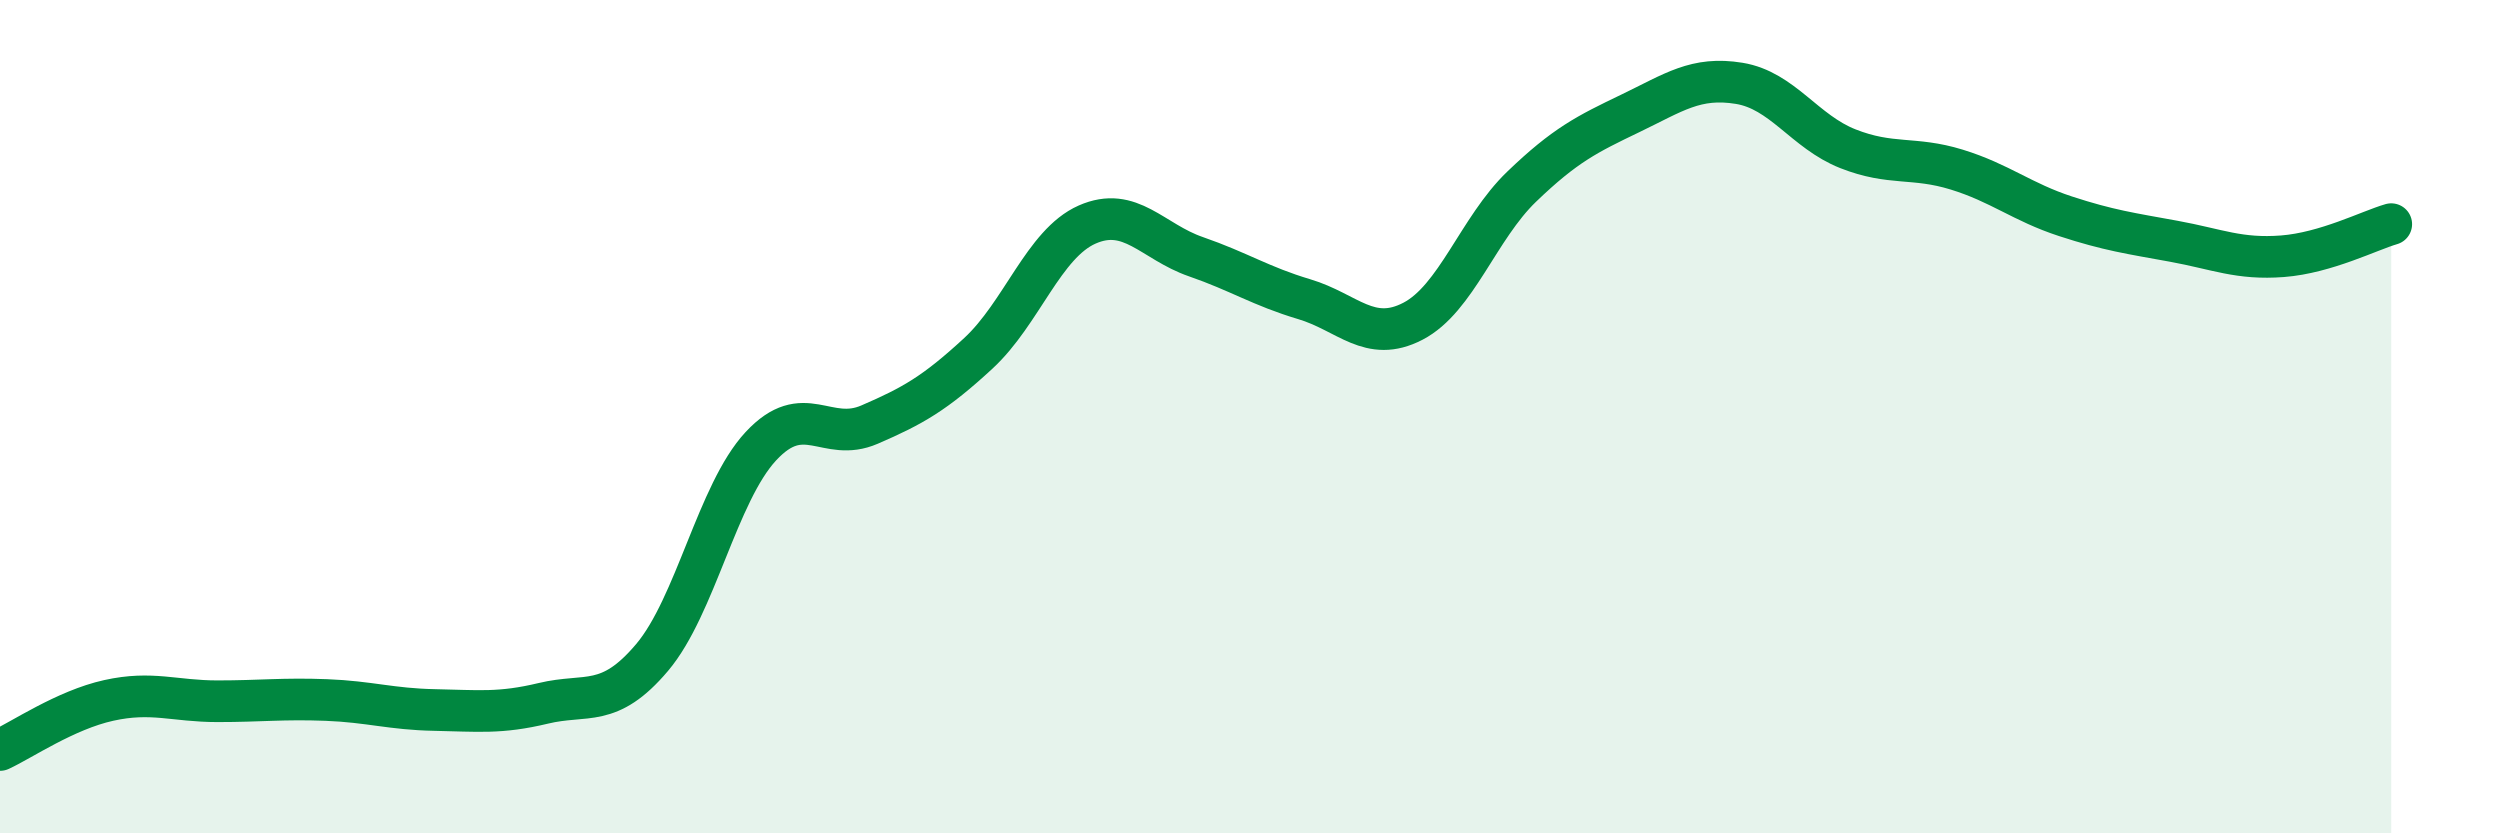
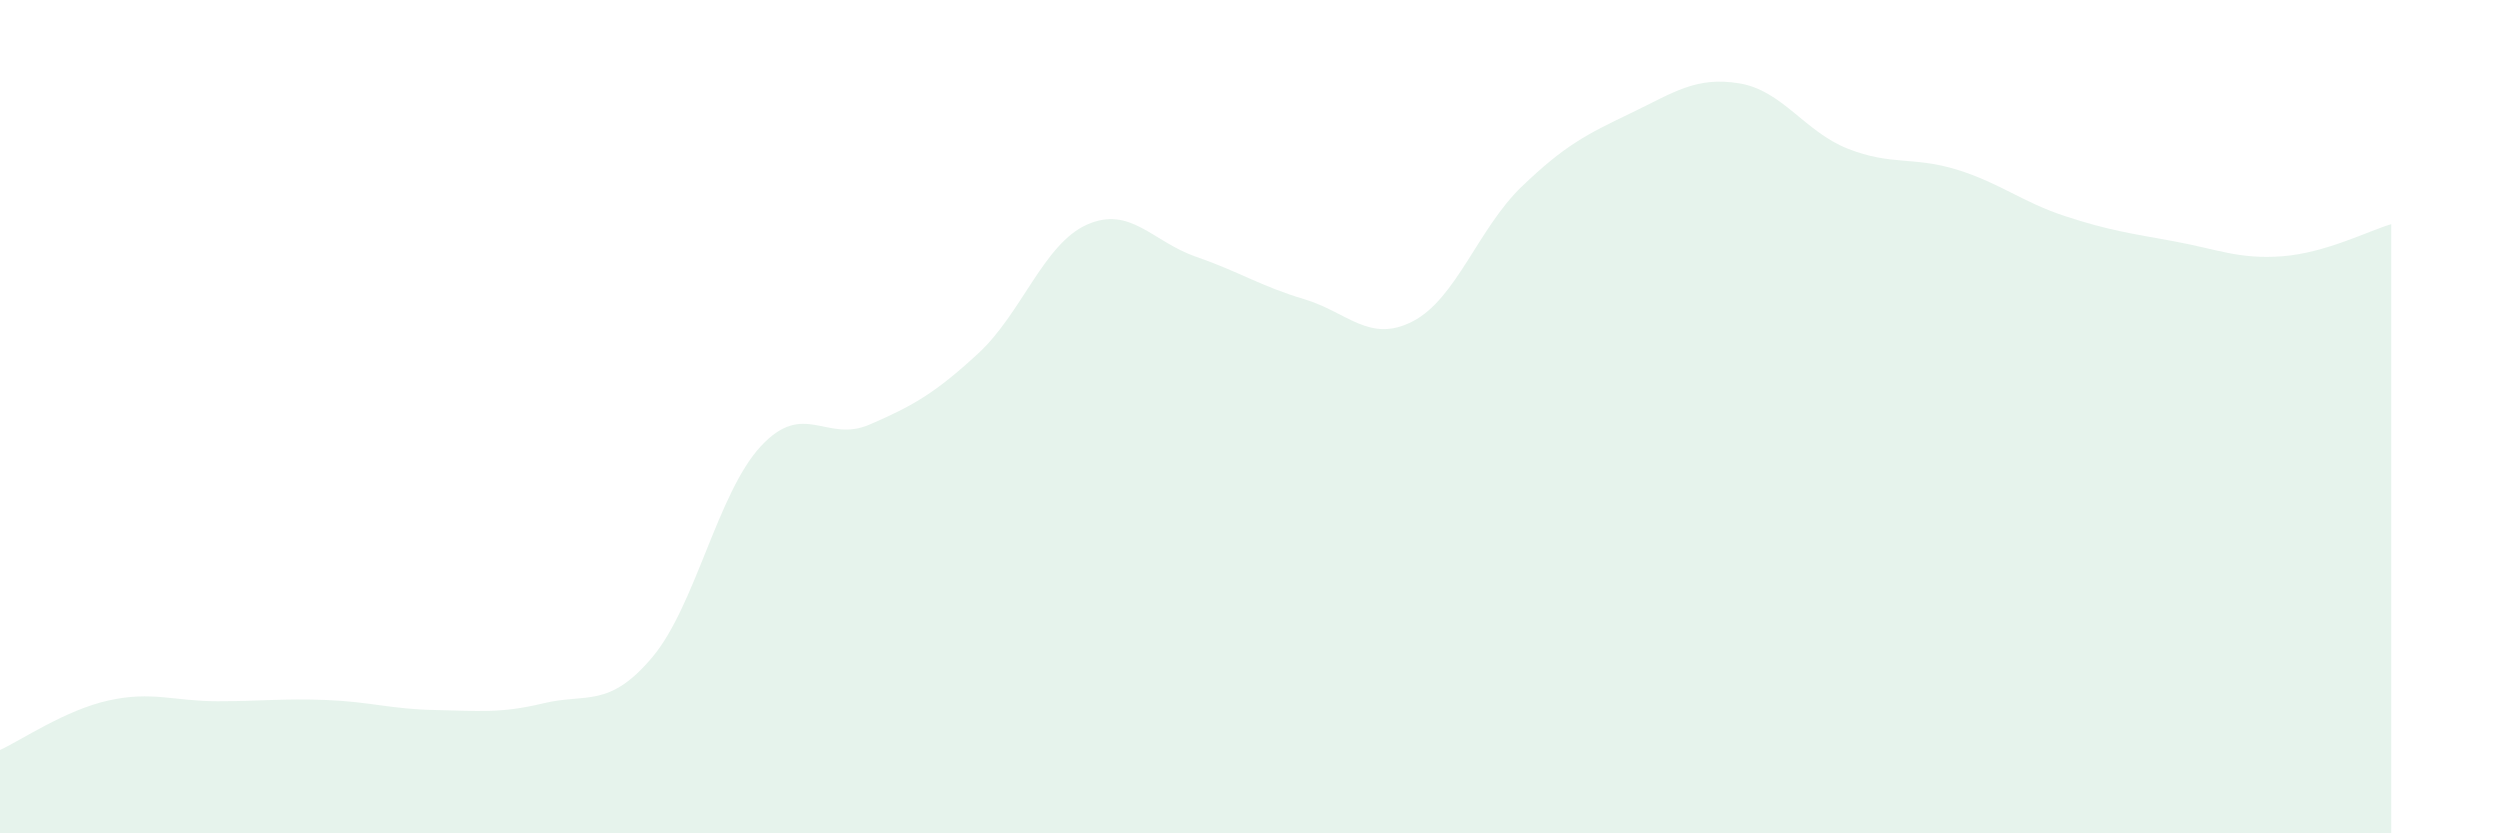
<svg xmlns="http://www.w3.org/2000/svg" width="60" height="20" viewBox="0 0 60 20">
  <path d="M 0,18 C 0.52,17.76 1.57,17.04 2.61,16.81 C 3.65,16.58 4.18,16.83 5.22,16.83 C 6.26,16.83 6.79,16.76 7.83,16.8 C 8.87,16.84 9.39,17.02 10.43,17.04 C 11.47,17.06 12,17.13 13.04,16.88 C 14.08,16.63 14.61,17.01 15.65,15.78 C 16.69,14.55 17.22,11.83 18.26,10.71 C 19.3,9.59 19.83,10.64 20.87,10.19 C 21.91,9.74 22.44,9.44 23.48,8.48 C 24.52,7.52 25.05,5.85 26.09,5.39 C 27.13,4.93 27.66,5.8 28.7,6.16 C 29.74,6.52 30.26,6.87 31.3,7.18 C 32.34,7.49 32.87,8.25 33.91,7.71 C 34.95,7.17 35.48,5.48 36.52,4.48 C 37.56,3.48 38.09,3.22 39.13,2.72 C 40.17,2.22 40.7,1.83 41.74,2 C 42.78,2.17 43.31,3.16 44.35,3.57 C 45.39,3.98 45.92,3.75 46.96,4.07 C 48,4.39 48.53,4.85 49.57,5.19 C 50.61,5.53 51.13,5.6 52.17,5.79 C 53.21,5.98 53.74,6.23 54.78,6.15 C 55.82,6.07 56.87,5.53 57.39,5.38L57.39 20L0 20Z" fill="#008740" opacity="0.1" stroke-linecap="round" stroke-linejoin="round" />
-   <path d="M 0,18 C 0.52,17.76 1.57,17.04 2.61,16.81 C 3.65,16.58 4.18,16.83 5.22,16.83 C 6.26,16.83 6.79,16.76 7.83,16.8 C 8.87,16.84 9.39,17.02 10.43,17.04 C 11.47,17.06 12,17.13 13.04,16.88 C 14.08,16.63 14.61,17.01 15.65,15.78 C 16.69,14.55 17.22,11.83 18.26,10.71 C 19.3,9.59 19.83,10.64 20.87,10.19 C 21.91,9.74 22.44,9.44 23.48,8.48 C 24.52,7.52 25.05,5.85 26.09,5.39 C 27.13,4.93 27.66,5.8 28.7,6.16 C 29.74,6.52 30.26,6.87 31.3,7.18 C 32.34,7.49 32.87,8.25 33.91,7.71 C 34.95,7.17 35.48,5.48 36.52,4.48 C 37.56,3.48 38.09,3.22 39.13,2.72 C 40.17,2.22 40.7,1.83 41.74,2 C 42.78,2.17 43.31,3.16 44.35,3.57 C 45.39,3.98 45.92,3.75 46.96,4.07 C 48,4.39 48.53,4.85 49.57,5.19 C 50.61,5.53 51.13,5.6 52.17,5.79 C 53.21,5.98 53.74,6.23 54.78,6.15 C 55.82,6.07 56.87,5.53 57.39,5.38" stroke="#008740" stroke-width="1" fill="none" stroke-linecap="round" stroke-linejoin="round" />
</svg>